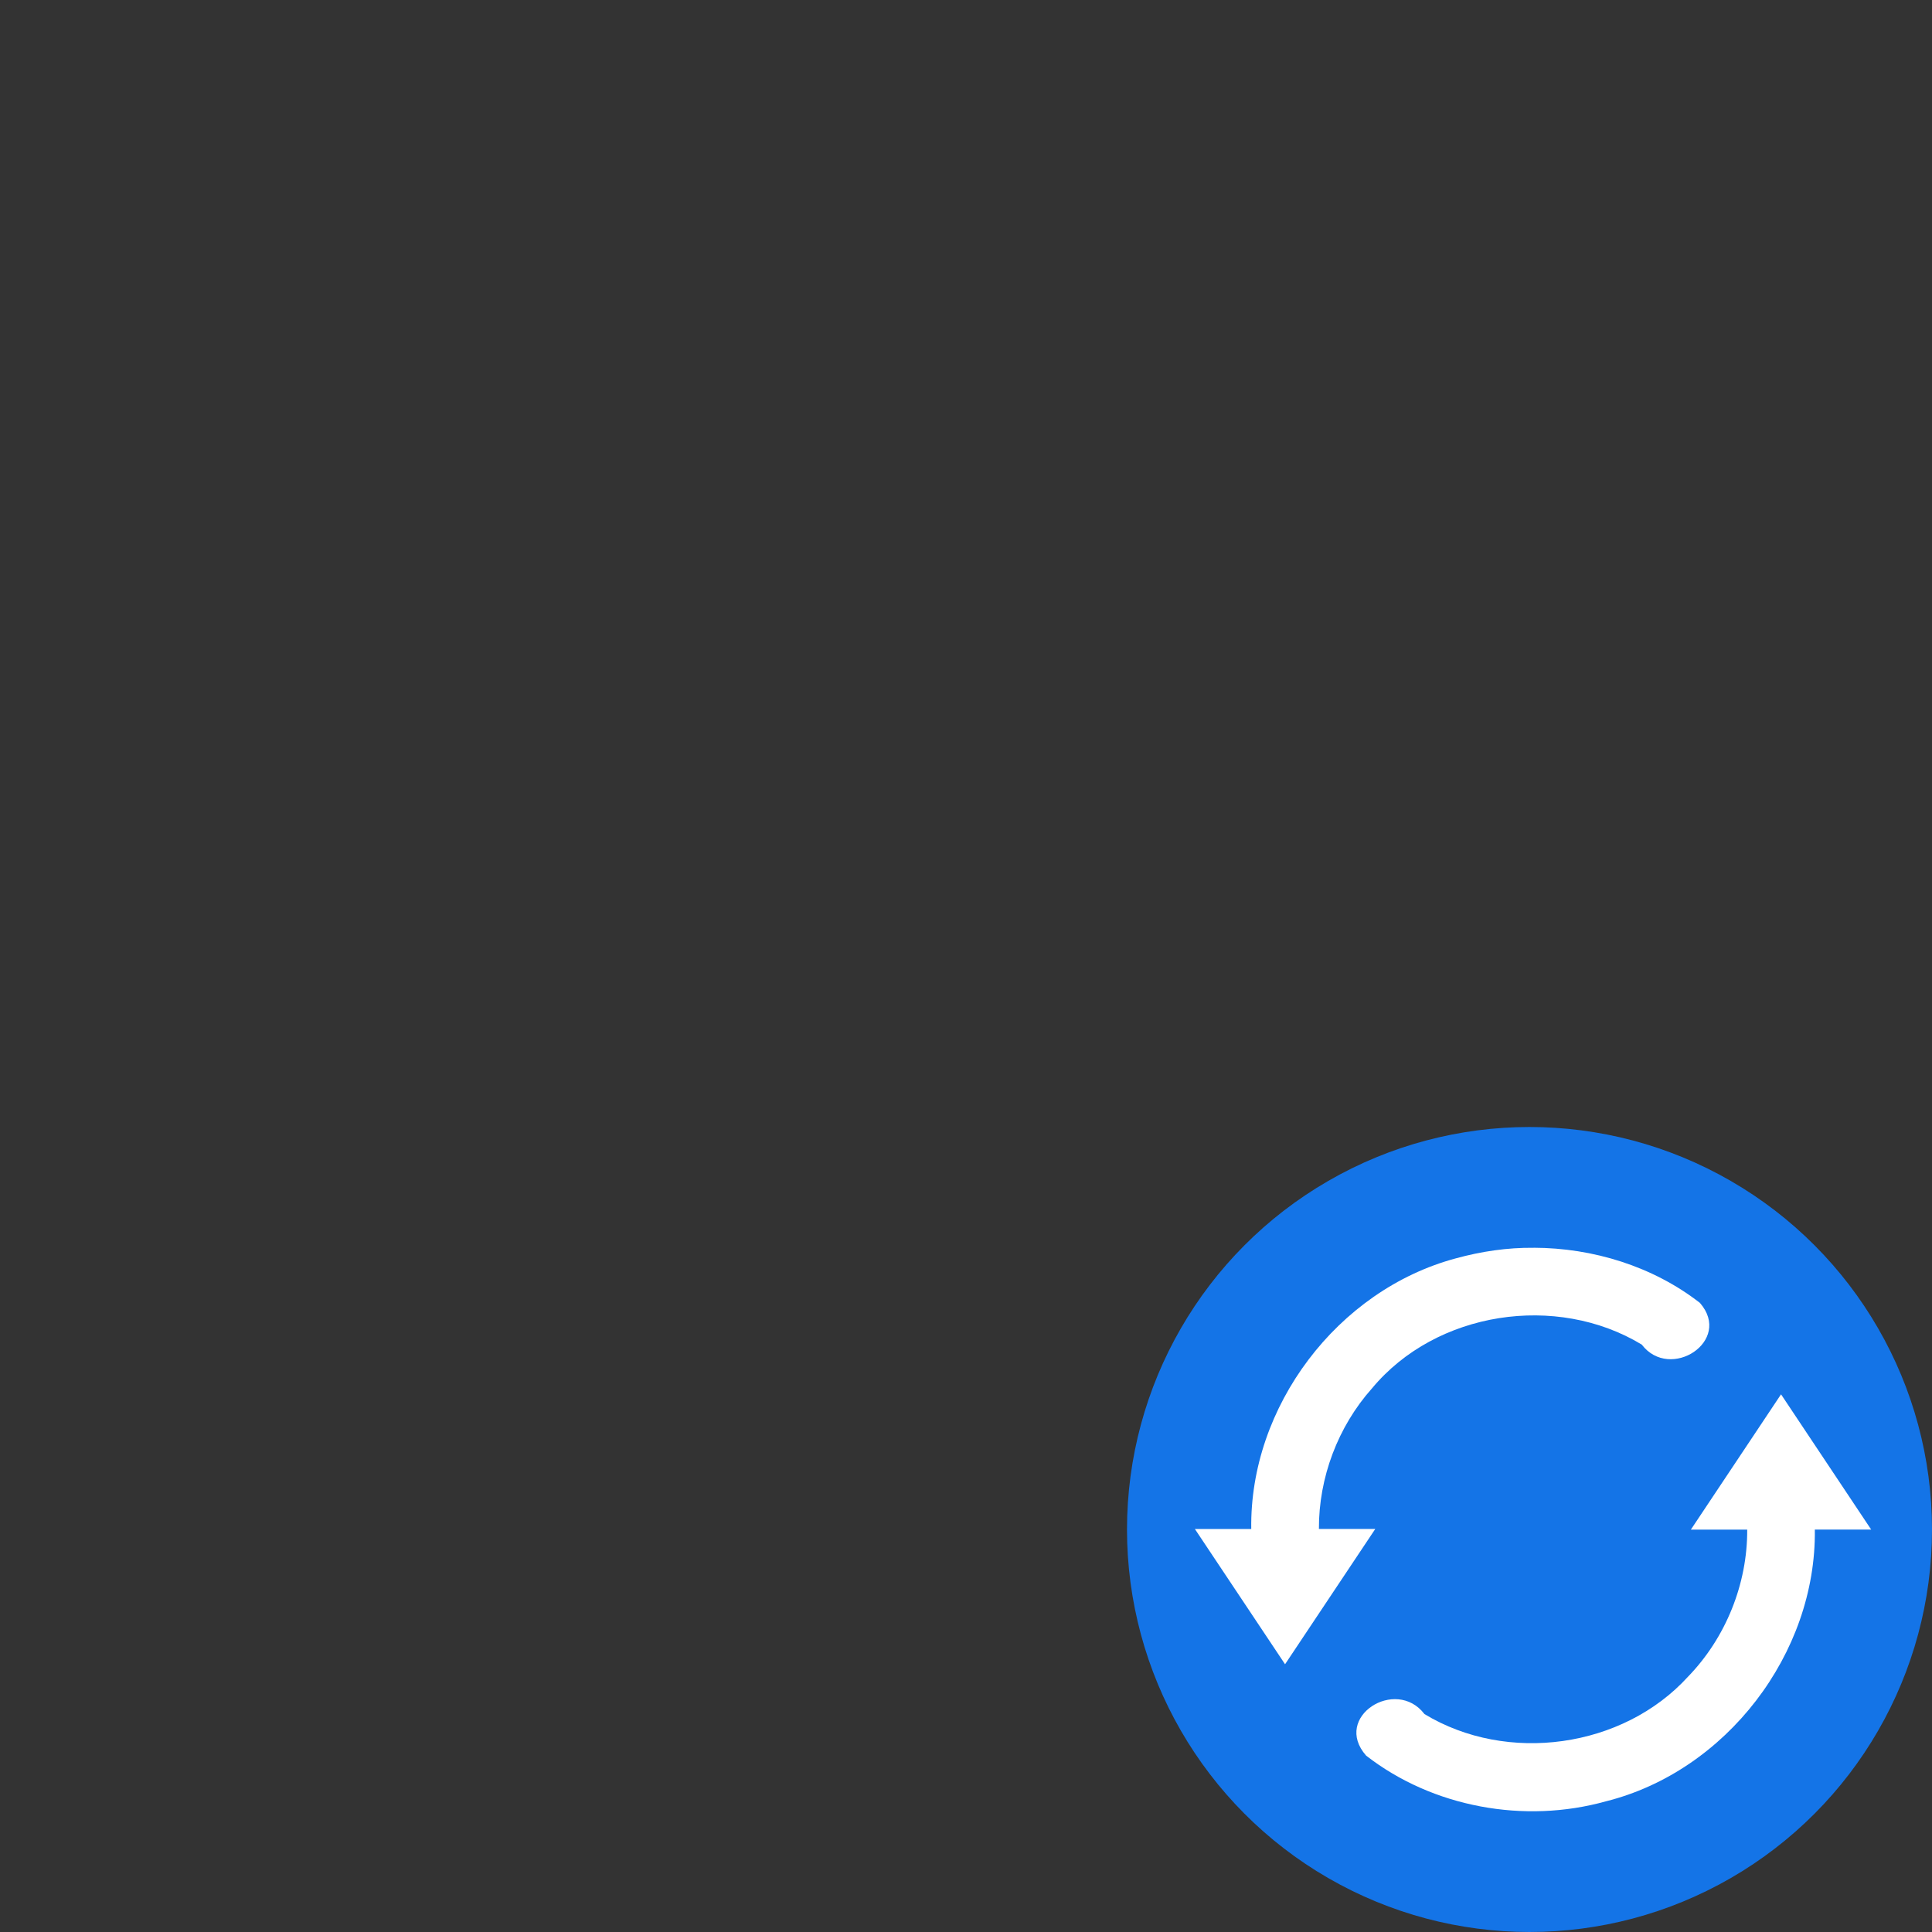
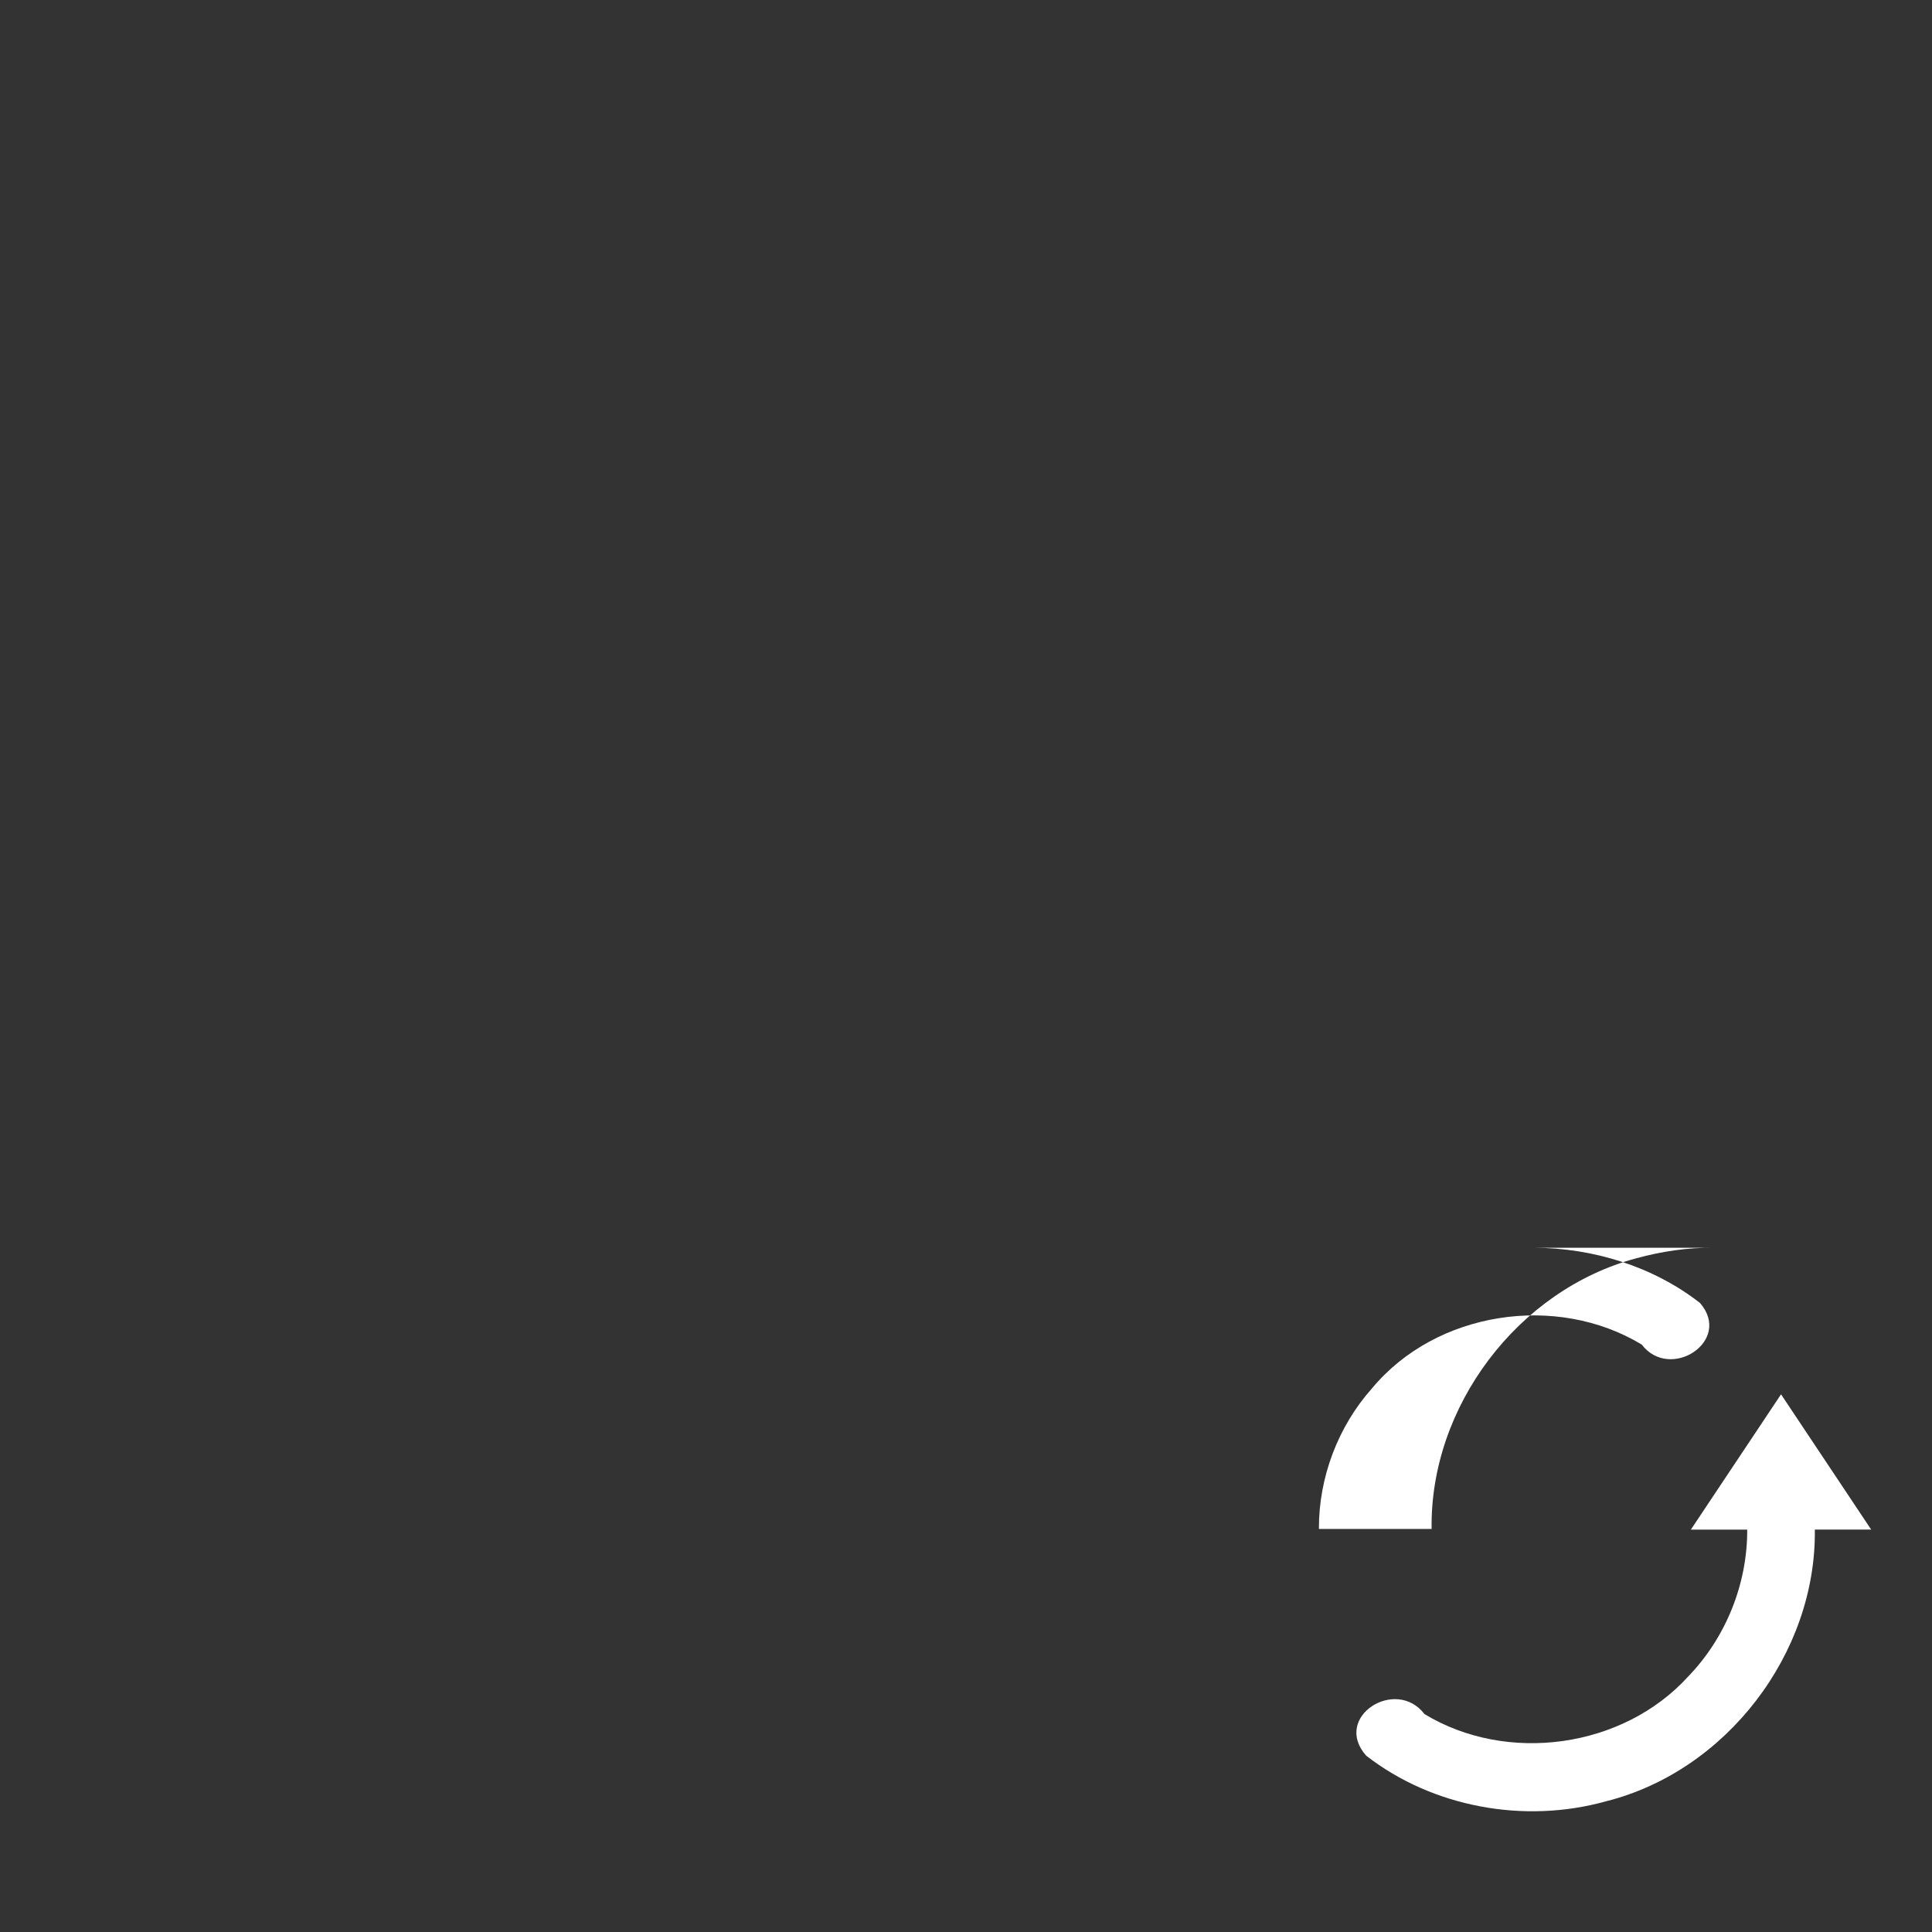
<svg xmlns="http://www.w3.org/2000/svg" width="48" height="48" version="1.1">
  <rect width="100%" height="100%" fill="#333333" stroke="none" />
-   <circle style="fill:#1474e7" cx="38" cy="38" r="10" />
-   <path style="fill:#ffffff" d="m 38.102,31 c 1.473,0.003 2.967,0.462 4.133,1.371 0.82,0.945 -0.743,1.957 -1.446,1.035 -2.119,-1.282 -5.107,-0.831 -6.701,1.086 -0.848,0.951 -1.326,2.221 -1.32,3.495 H 34.168 L 31.927,41.348 29.687,37.988 h 1.4 c -0.045,-3.042 2.143,-5.936 5.081,-6.724 0.63,-0.173 1.28,-0.27 1.934,-0.263 z m 6.147,3.641 2.24,3.361 h -1.4 c 0.04,3.079 -2.204,6.005 -5.193,6.752 -2.017,0.563 -4.298,0.152 -5.955,-1.136 -0.846,-0.961 0.739,-1.963 1.449,-1.033 2.053,1.246 4.928,0.85 6.548,-0.928 0.938,-0.967 1.478,-2.307 1.471,-3.654 h -1.4 l 2.24,-3.361 z" />
+   <path style="fill:#ffffff" d="m 38.102,31 c 1.473,0.003 2.967,0.462 4.133,1.371 0.82,0.945 -0.743,1.957 -1.446,1.035 -2.119,-1.282 -5.107,-0.831 -6.701,1.086 -0.848,0.951 -1.326,2.221 -1.32,3.495 H 34.168 h 1.4 c -0.045,-3.042 2.143,-5.936 5.081,-6.724 0.63,-0.173 1.28,-0.27 1.934,-0.263 z m 6.147,3.641 2.24,3.361 h -1.4 c 0.04,3.079 -2.204,6.005 -5.193,6.752 -2.017,0.563 -4.298,0.152 -5.955,-1.136 -0.846,-0.961 0.739,-1.963 1.449,-1.033 2.053,1.246 4.928,0.85 6.548,-0.928 0.938,-0.967 1.478,-2.307 1.471,-3.654 h -1.4 l 2.24,-3.361 z" />
</svg>